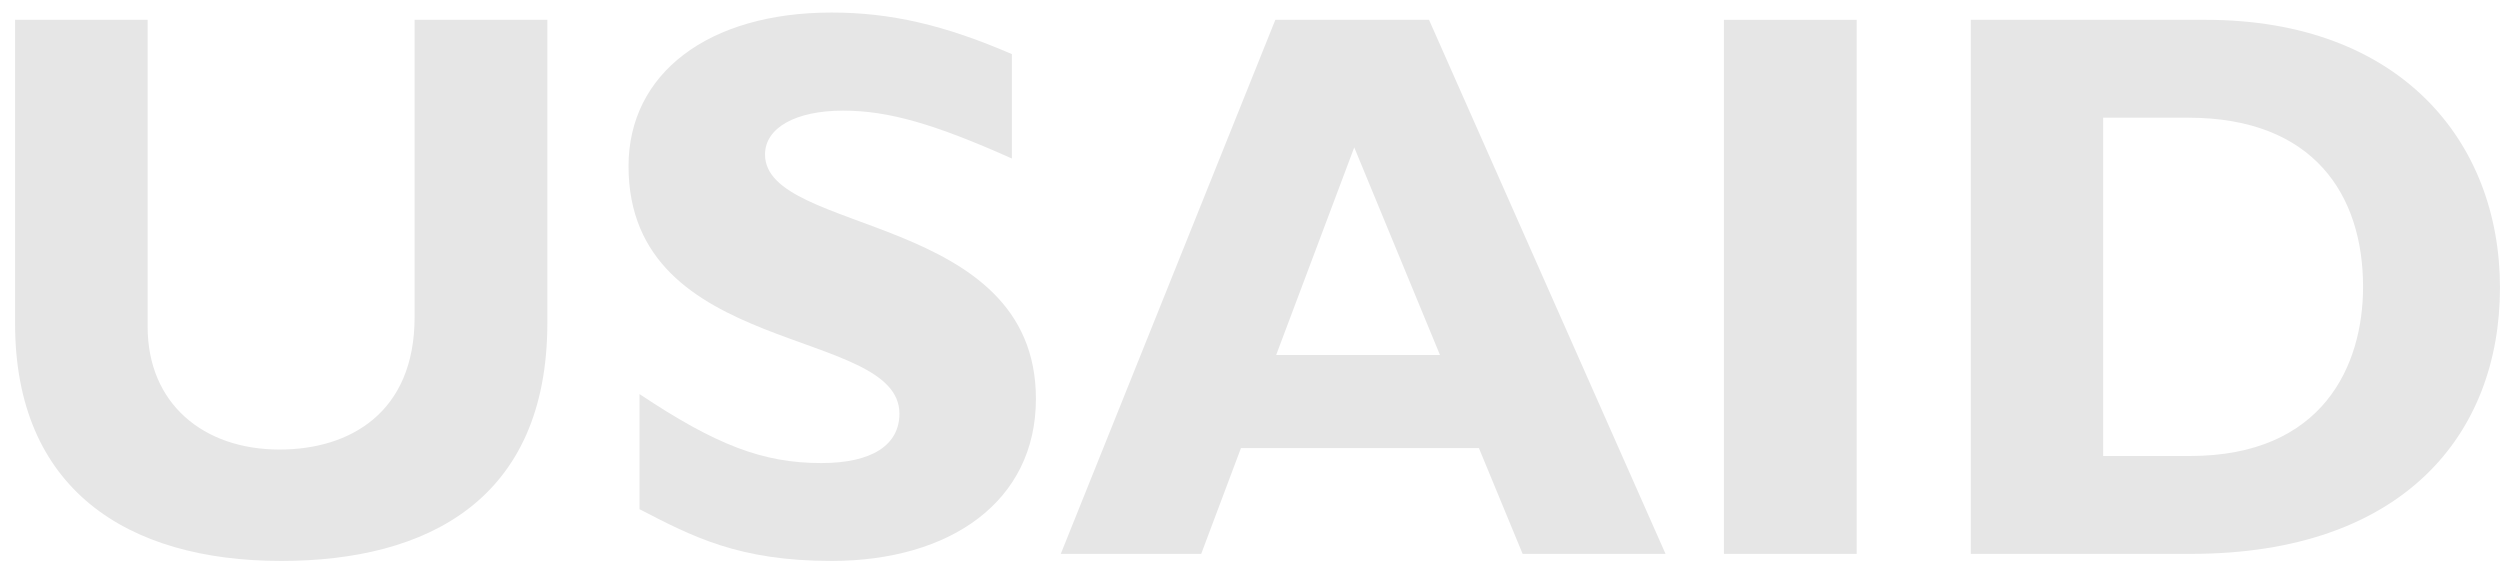
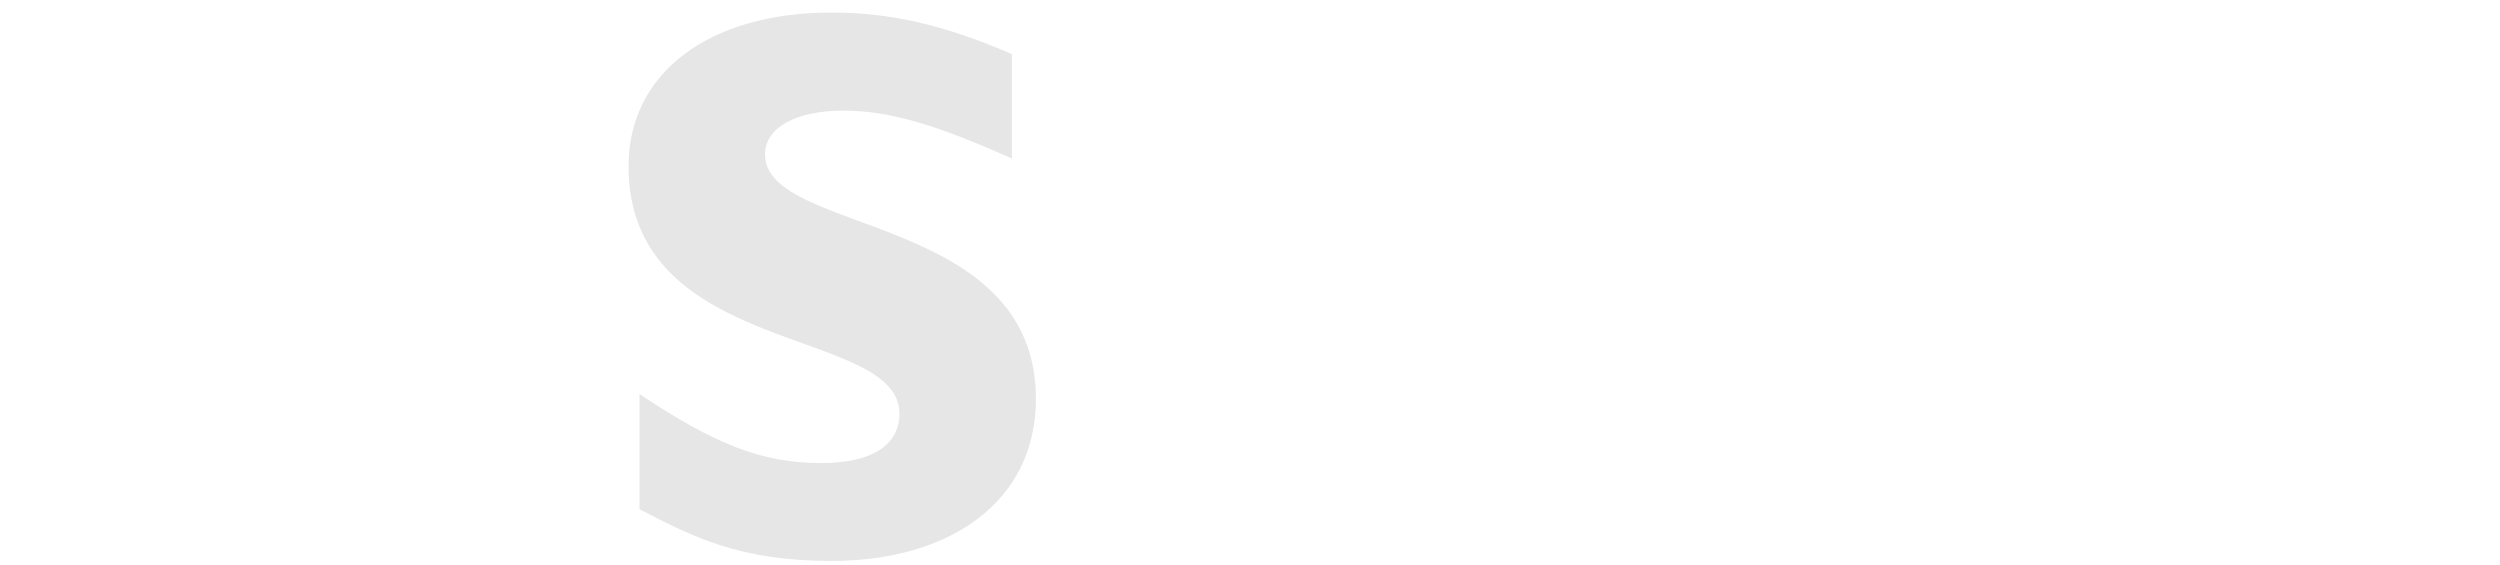
<svg xmlns="http://www.w3.org/2000/svg" width="155" height="35" viewBox="0 0 155 35" fill="none">
-   <path d="M33.936 1.229V20.013C33.936 30.99 26.488 34.778 17.436 34.778C7.856 34.778 0.935 30.307 0.935 20.065V1.229H9.153V20.258C9.153 25.012 12.595 27.872 17.333 27.872C21.686 27.872 25.705 25.592 25.705 19.665V1.229H33.936Z" fill="#E6E6E6" />
  <path d="M62.725 9.823C57.935 7.684 55.084 6.859 52.272 6.859C49.319 6.859 47.431 7.929 47.431 9.578C47.431 14.577 64.227 13.172 64.227 24.729C64.227 31.094 58.911 34.778 51.553 34.778C45.801 34.778 42.937 33.271 39.65 31.57V24.433C44.388 27.589 47.29 28.71 50.924 28.71C54.07 28.71 55.765 27.589 55.765 25.644C55.765 20.207 38.969 22.191 38.969 10.299C38.969 4.566 43.9 0.778 51.553 0.778C55.226 0.778 58.564 1.551 62.737 3.355V9.823H62.725Z" fill="#E6E6E6" />
-   <path d="M103.263 34.34H94.403L91.693 27.782H76.939L74.474 34.34H65.768L79.071 1.229H88.599L103.263 34.34ZM83.963 9.139L79.122 22.01H89.279L83.963 9.139Z" fill="#E6E6E6" />
-   <path d="M115.115 34.34H106.884V1.229H115.115V34.34Z" fill="#E6E6E6" />
-   <path d="M136.751 1.229C148.796 1.229 154.998 8.753 154.998 17.836C154.998 26.919 149.001 34.34 135.839 34.34H122.19V1.229H136.751ZM135.775 28.272C144.045 28.272 146.51 22.641 146.51 17.784C146.51 12.103 143.467 7.297 135.673 7.297H130.395V28.272H135.775Z" fill="#E6E6E6" />
</svg>